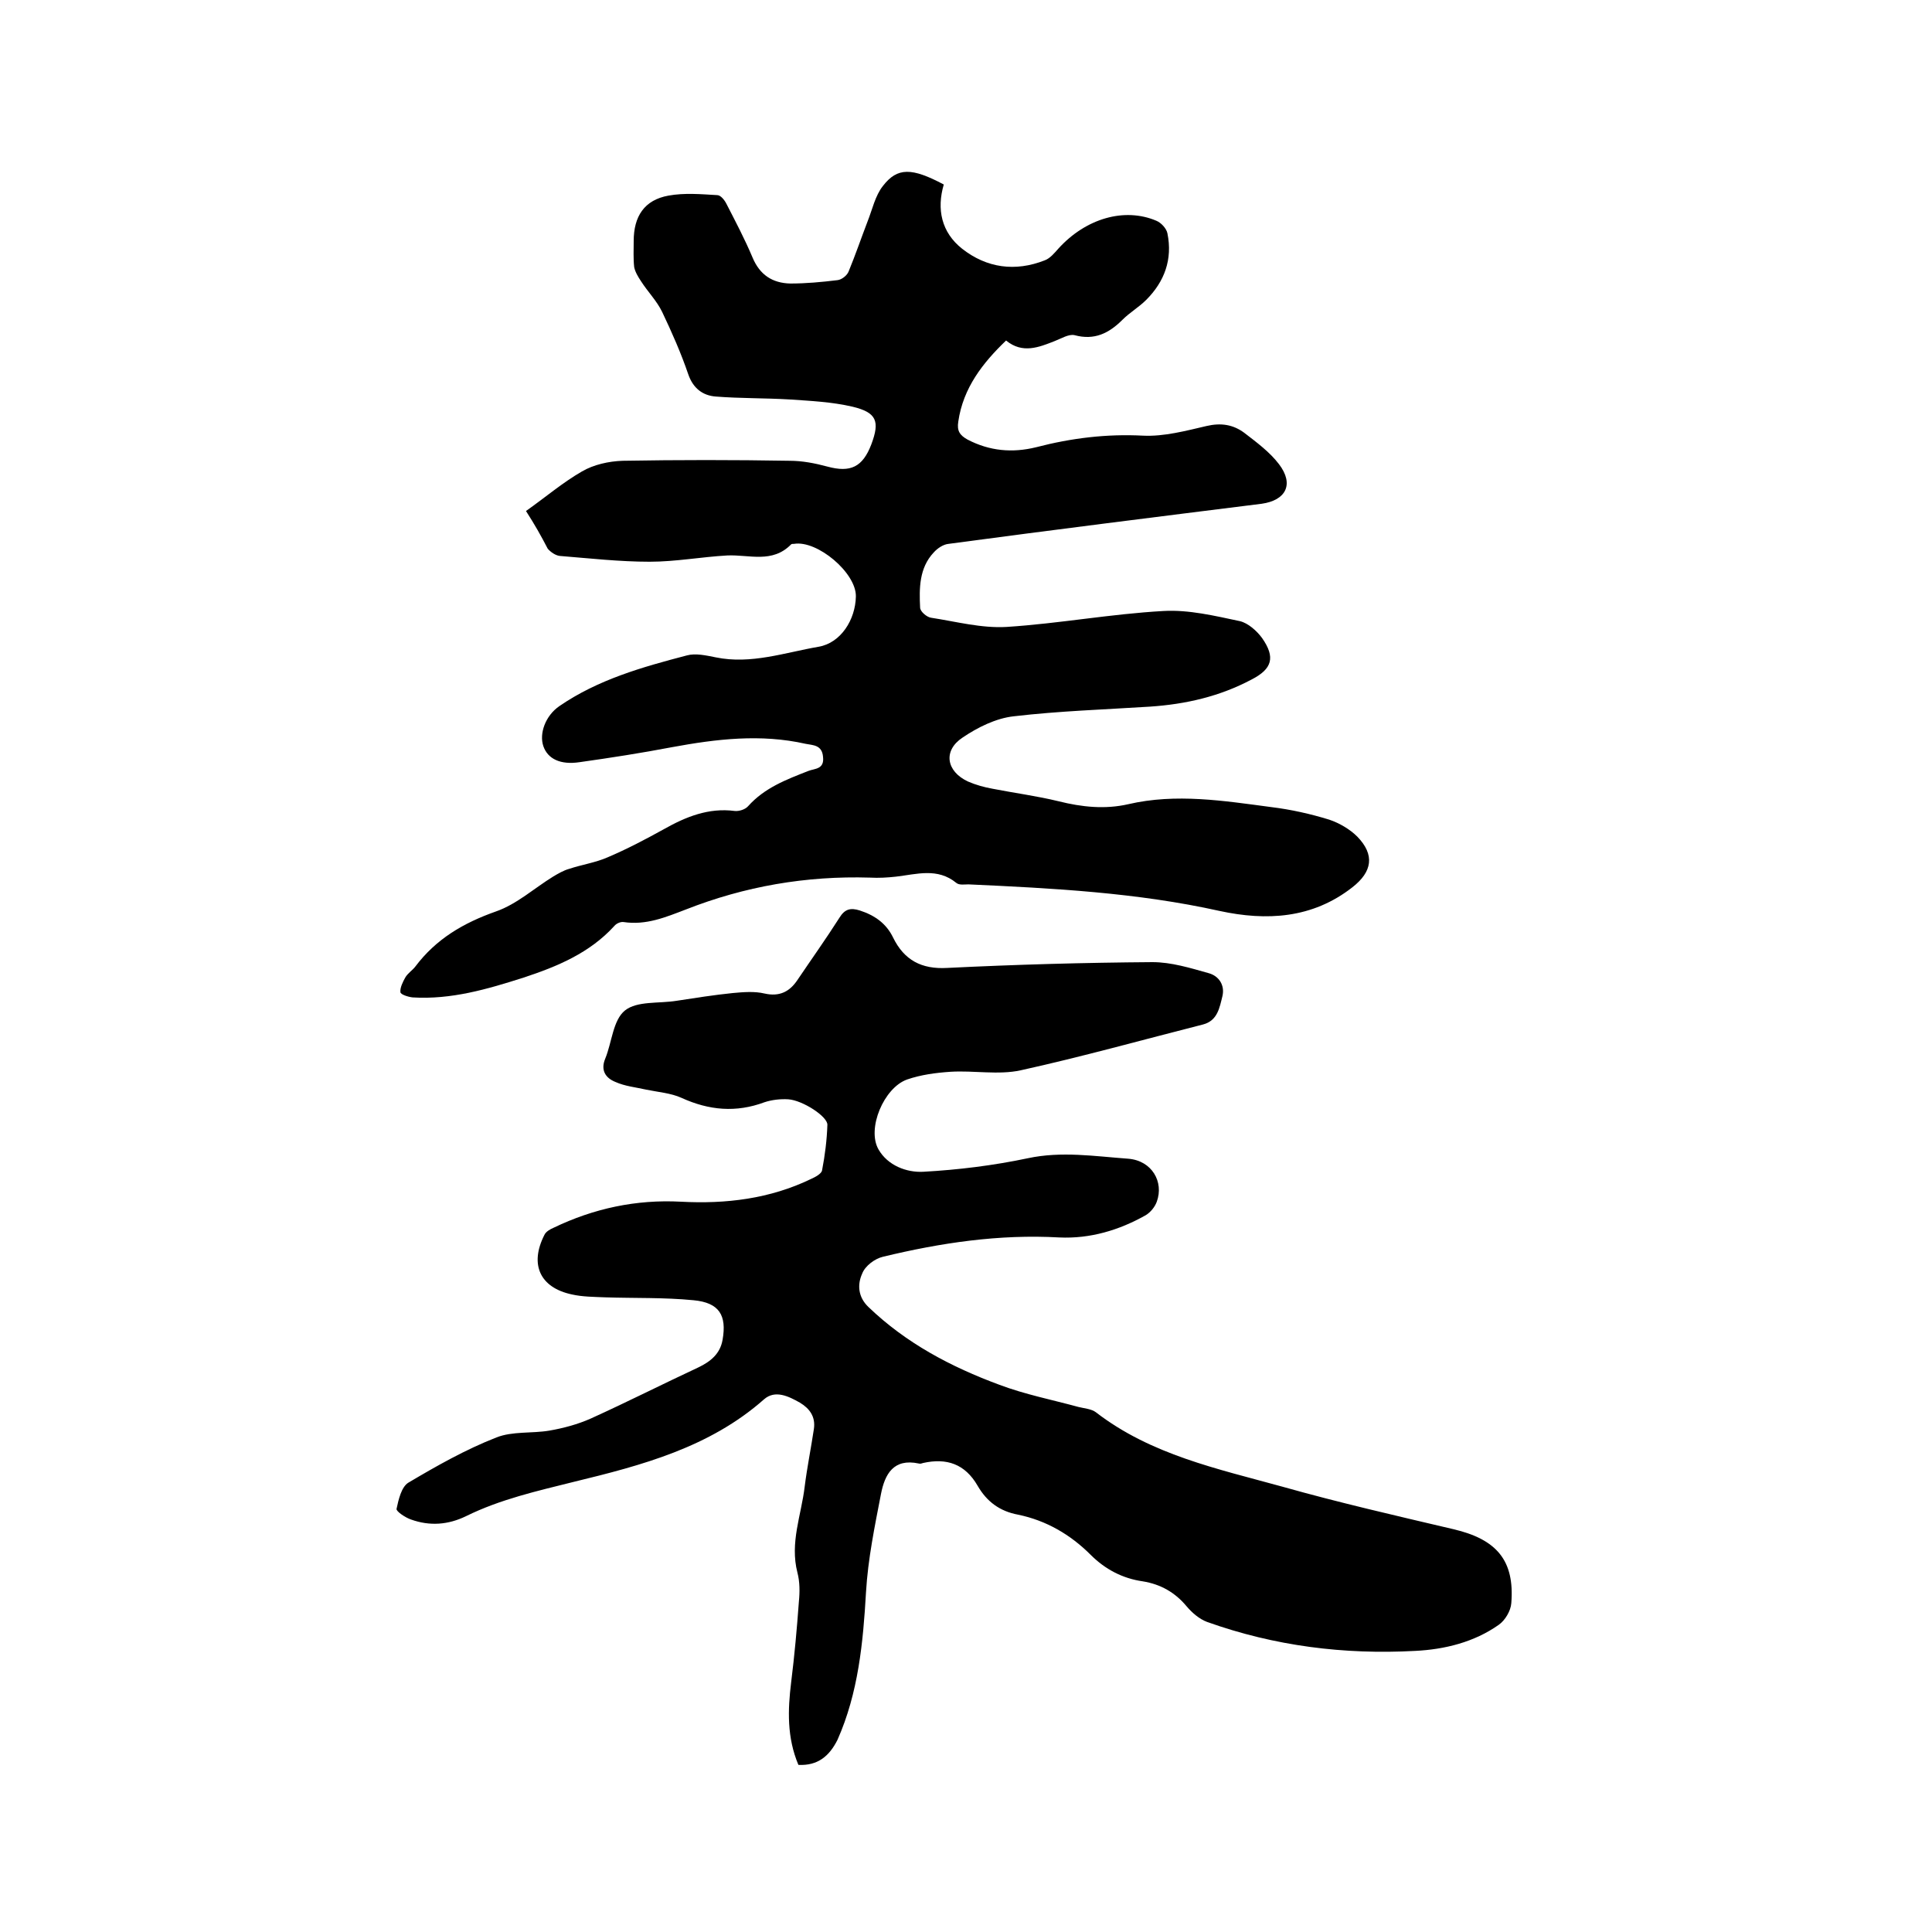
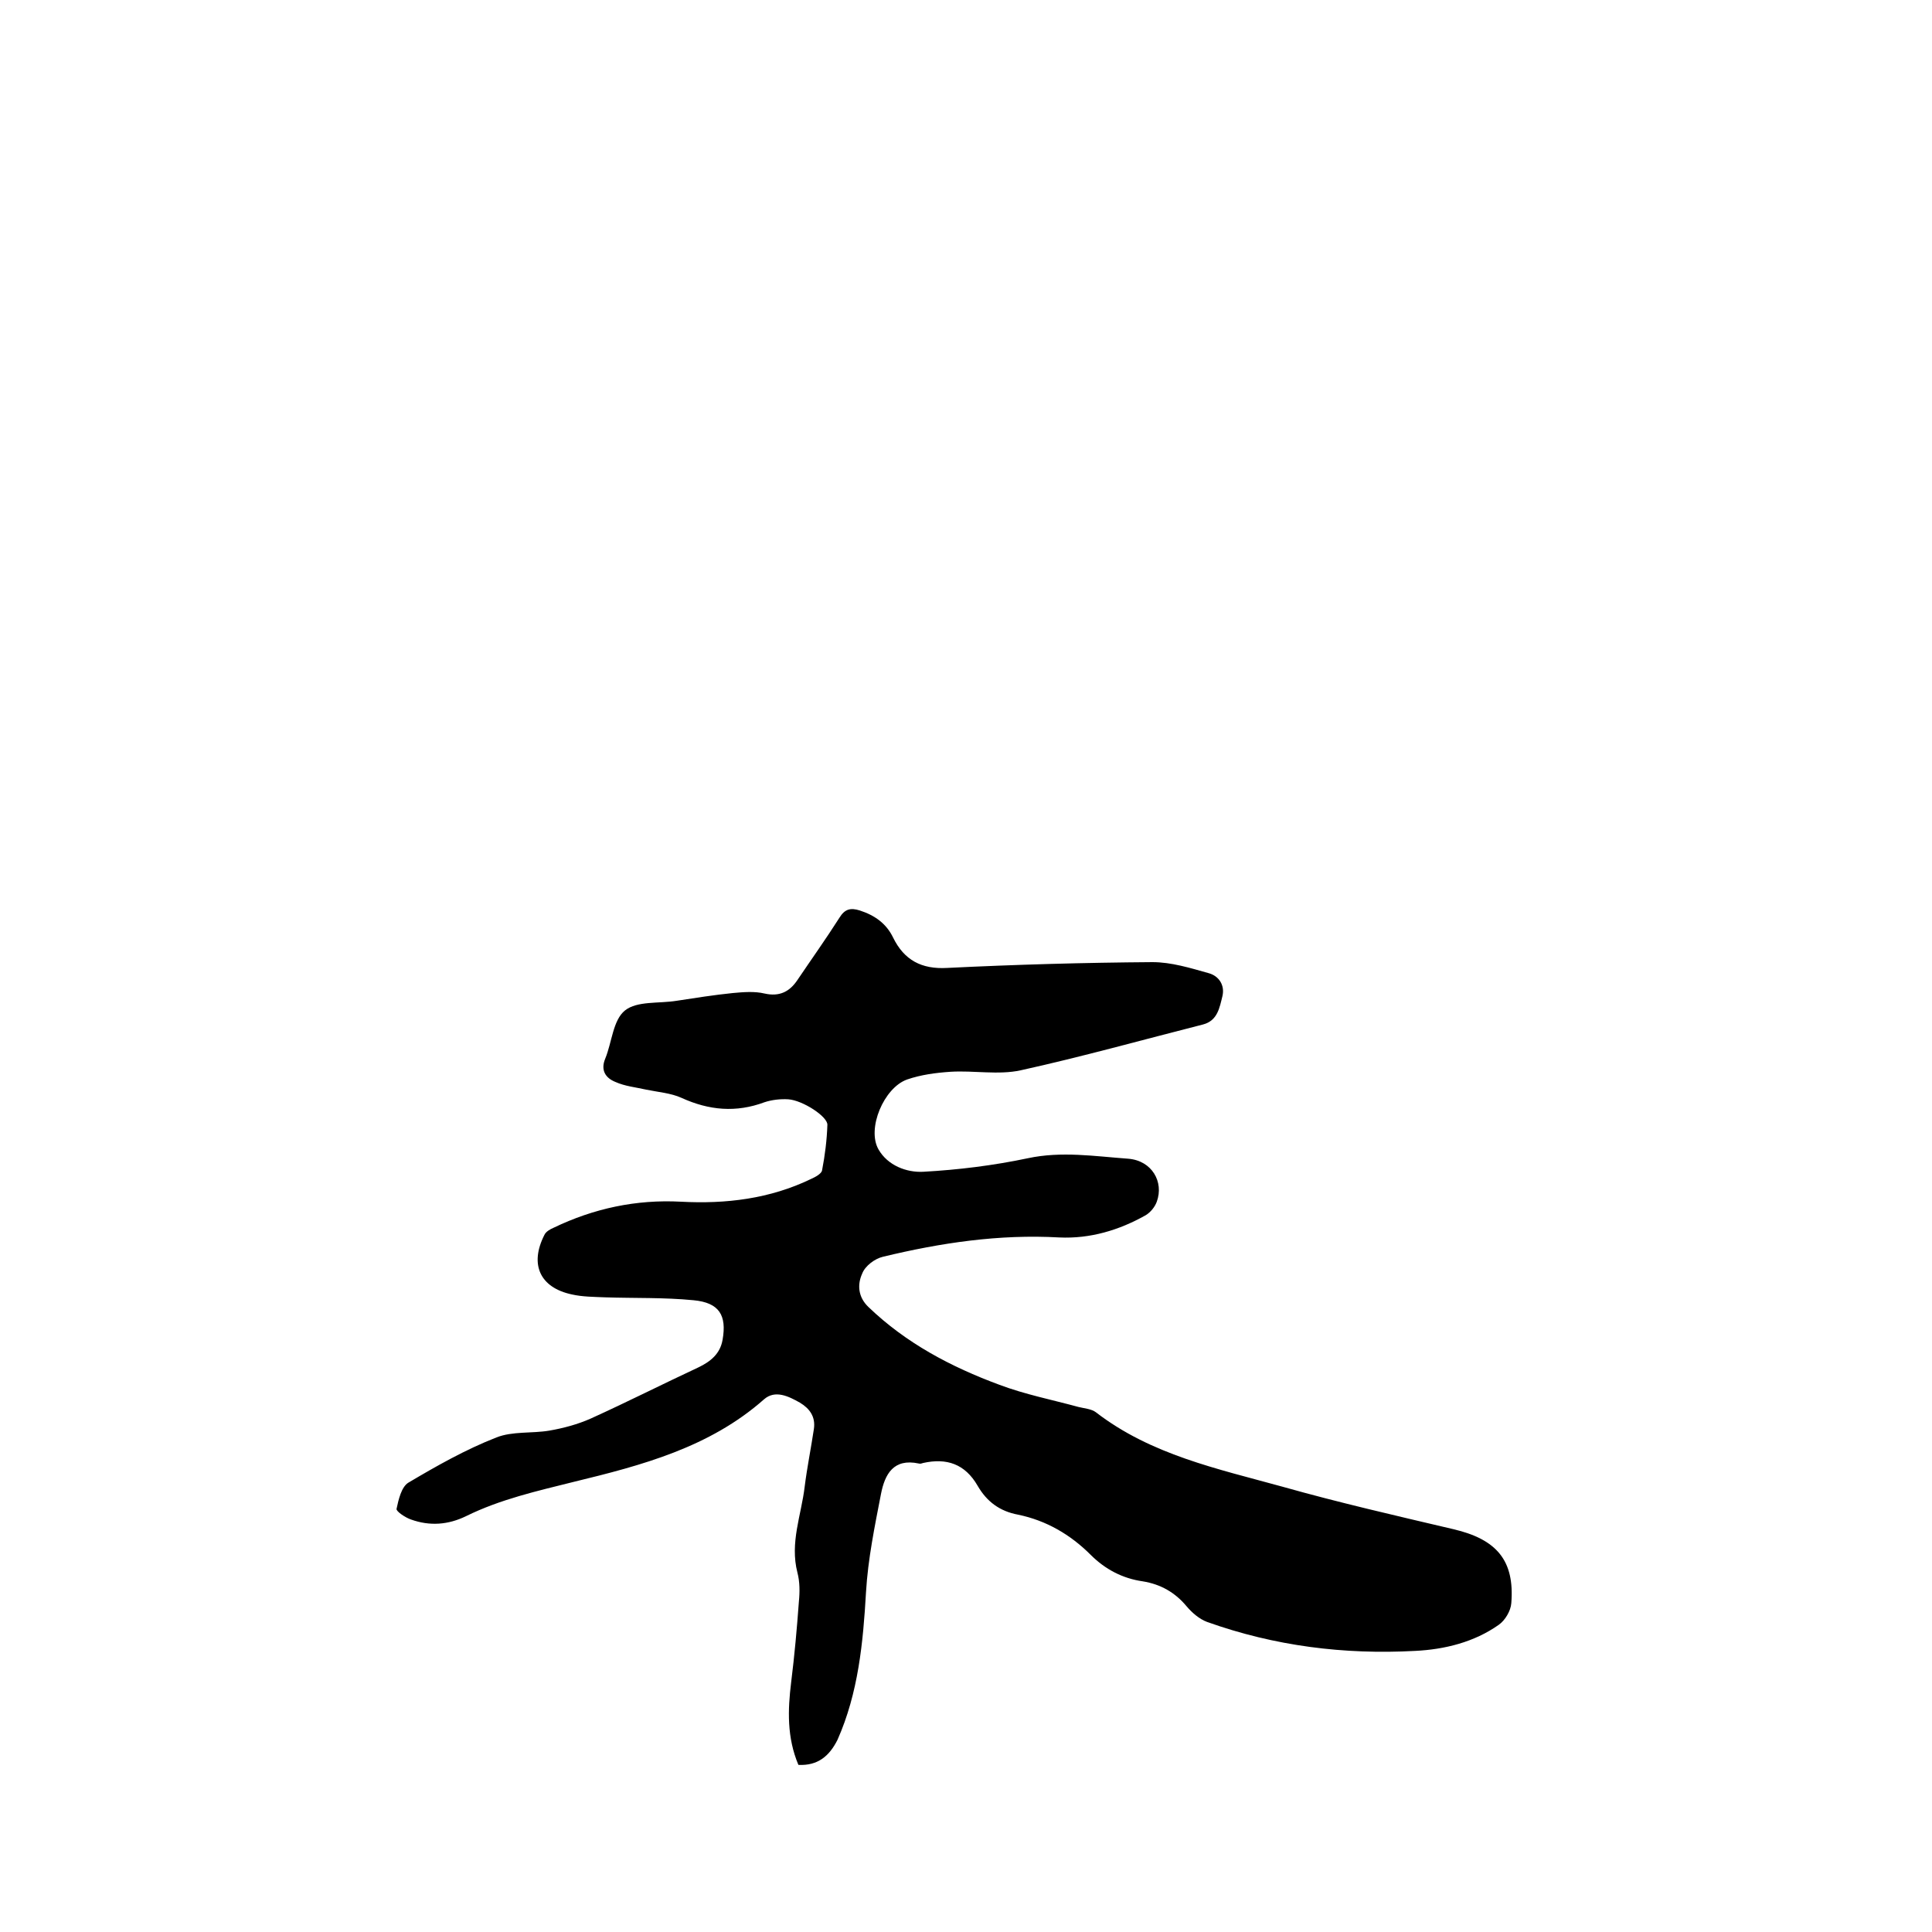
<svg xmlns="http://www.w3.org/2000/svg" enable-background="new 0 0 400 400" viewBox="0 0 400 400">
-   <path d="m108.9 105.8c4.1-2.9 7.6-5.9 11.6-8.2 2.4-1.4 5.5-2.1 8.4-2.2 11.5-.2 23.1-.2 34.6 0 2.6 0 5.2.5 7.8 1.2 4.8 1.3 7.3.1 9.1-4.6 1.8-4.8 1.1-6.6-3.9-7.8-4.3-1-8.7-1.2-13.1-1.5-5-.3-10.1-.2-15.2-.6-2.7-.2-4.7-1.7-5.7-4.6-1.5-4.4-3.4-8.7-5.4-12.9-1.1-2.3-3-4.2-4.4-6.4-.6-.9-1.2-1.9-1.4-2.9-.2-1.8-.1-3.6-.1-5.4 0-5.1 2.2-8.5 7.2-9.4 3.3-.6 6.7-.3 10.1-.1.7 0 1.5 1 1.9 1.8 1.9 3.7 3.8 7.3 5.4 11.1 1.5 3.6 4.1 5.3 7.8 5.4 3.3 0 6.5-.3 9.8-.7.9-.1 2-1 2.3-1.8 1.4-3.4 2.6-6.9 3.9-10.3 1-2.5 1.6-5.4 3.2-7.4 3-3.9 6-3.8 12.6-.3-1.5 5.1-.5 9.9 3.8 13.3 5.1 4 11 4.8 17.1 2.4 1.1-.4 2-1.5 2.8-2.4 5.7-6.3 13.7-8.6 20.3-5.8 1 .4 2.1 1.6 2.3 2.6 1.1 5.4-.6 10-4.4 13.8-1.5 1.5-3.4 2.6-4.9 4.1-2.8 2.8-5.8 4.3-9.9 3.2-1.2-.3-2.8.7-4.1 1.2-3.3 1.3-6.7 2.7-10.1-.1-4.8 4.6-8.9 9.8-9.9 16.8-.3 1.9.3 2.8 1.9 3.7 4.6 2.4 9.3 2.8 14.2 1.6 7.3-1.9 14.6-2.8 22.2-2.4 4.3.2 8.8-1 13.1-2 3-.7 5.5-.3 7.8 1.4 2.6 2 5.3 4 7.2 6.5 3.2 4.2 1.4 7.5-3.6 8.2-21.6 2.7-43.2 5.4-64.8 8.3-1.1.1-2.3.9-3.1 1.8-3 3.2-3 7.4-2.8 11.4 0 .8 1.4 2 2.3 2.1 5.2.8 10.4 2.2 15.6 1.9 10.9-.7 21.6-2.7 32.5-3.3 5.2-.3 10.6 1 15.8 2.1 1.7.4 3.5 2 4.6 3.5 2.8 4 2.1 6.4-2.2 8.6-6.6 3.5-13.6 5.1-21 5.6-9.4.6-18.8.9-28.2 2-3.7.4-7.5 2.3-10.6 4.4-4.1 2.7-3.4 7 1.1 9.1 1.6.7 3.4 1.2 5.1 1.5 4.6.9 9.2 1.5 13.7 2.6 4.8 1.2 9.6 1.7 14.4.6 9.9-2.3 19.8-.7 29.6.6 4.1.5 8.1 1.4 12 2.6 2.1.7 4.3 2 5.8 3.5 3.7 3.8 3.1 7.3-1 10.5-8.3 6.5-17.8 7-27.5 4.9-17.1-3.8-34.5-4.7-52-5.5-.8 0-1.9.2-2.5-.3-3.9-3.2-8.2-1.8-12.5-1.3-1.8.2-3.6.3-5.4.2-13.2-.4-25.9 1.8-38.1 6.6-4.2 1.6-8.2 3.3-12.9 2.6-.6-.1-1.5.3-1.9.8-5.1 5.6-11.8 8.4-18.8 10.7-7.5 2.4-15 4.6-23 4.1-.9-.1-2.5-.6-2.5-1.1-.1-.9.5-2.1 1-3s1.5-1.5 2.1-2.3c4.3-5.7 9.9-9 16.7-11.4 4.3-1.5 7.9-4.8 11.8-7.2 1-.6 2.2-1.3 3.3-1.6 2.7-.9 5.5-1.3 8-2.4 4-1.7 7.8-3.7 11.6-5.8 4.6-2.6 9.3-4.5 14.7-3.8.9.1 2.2-.3 2.8-1 3.4-3.8 7.9-5.5 12.5-7.3 1.3-.5 3.3-.3 3-2.9-.2-2.5-2.1-2.4-3.6-2.7-9.3-2.1-18.5-1-27.7.7-6.3 1.2-12.7 2.2-19.1 3.1-4 .6-6.6-.7-7.5-3.3s.4-6.3 3.3-8.3c8-5.5 17.2-8.1 26.4-10.5 1.8-.5 4 0 6 .4 7.3 1.5 14.3-1 21.3-2.2 4.6-.8 7.6-5.6 7.7-10.4.1-4.9-8-11.7-12.8-10.9-.2 0-.5 0-.6.1-3.9 4-8.7 2.1-13.2 2.3-5.4.3-10.7 1.3-16.1 1.3-6.2 0-12.4-.7-18.6-1.2-.9-.1-1.9-.8-2.5-1.5-1.4-2.7-2.7-5-4.5-7.8z" />
  <path d="m165.3 365.4c-2.4-5.7-2.2-11.4-1.5-17.1.7-5.6 1.2-11.2 1.6-16.7.2-2 .2-4.1-.3-6-1.6-6.2.8-11.9 1.5-17.8.5-4 1.3-7.9 1.9-11.9.4-2.6-.9-4.3-2.9-5.5-2.3-1.3-5.1-2.7-7.4-.7-11.3 10-25.4 13.7-39.4 17.1-7.6 1.9-15.2 3.6-22.3 7.1-3.7 1.8-7.5 2.1-11.4.7-1.2-.4-3.1-1.7-3-2.2.4-1.9 1-4.5 2.4-5.4 5.9-3.5 11.9-6.9 18.3-9.4 3.3-1.3 7.3-.8 10.9-1.4 2.9-.5 5.9-1.3 8.6-2.5 7.5-3.4 14.8-7.1 22.3-10.6 2.5-1.2 4.5-2.8 5-5.7.9-5.1-.7-7.7-6-8.2-6.1-.6-12.2-.4-18.3-.6-2.3-.1-4.7-.1-6.9-.6-6.6-1.4-8.8-6.2-5.7-12.3.3-.7 1.2-1.2 1.9-1.5 8.3-4 17.1-5.9 26.4-5.4s18.4-.6 26.9-4.7c.9-.4 2.2-1.1 2.3-1.8.6-3.1 1-6.3 1.1-9.4.1-1.7-5.1-5.1-8.1-5.3-1.6-.1-3.4.1-4.9.6-5.9 2.2-11.5 1.7-17.2-.9-2.2-1-4.9-1.2-7.3-1.7-2.2-.5-4.4-.7-6.4-1.6-2-.8-3.1-2.4-2.1-4.8 1.4-3.4 1.6-8 4.1-10s7-1.4 10.7-2c3.9-.6 7.7-1.2 11.6-1.6 2.2-.2 4.5-.4 6.6.1 3.1.7 5.2-.4 6.8-2.8 2.9-4.3 5.9-8.5 8.7-12.9 1.1-1.8 2.3-2.1 4.2-1.5 3.1 1 5.5 2.7 6.9 5.6 2.3 4.7 5.9 6.6 11.2 6.3 14.2-.7 28.3-1.1 42.5-1.2 3.9 0 7.8 1.2 11.7 2.3 2.1.6 3.3 2.5 2.8 4.7-.6 2.4-1 5.1-4 5.9-12.6 3.2-25.1 6.7-37.8 9.5-4.6 1-9.7 0-14.5.3-3 .2-6.1.6-9 1.6-4.8 1.7-8.4 10.2-5.9 14.5 1.9 3.3 5.8 4.8 9.3 4.6 7.2-.4 14.5-1.3 21.6-2.8 7-1.5 13.9-.4 20.8.1 4.9.4 7.4 4.8 5.9 8.9-.4 1.1-1.3 2.2-2.3 2.8-5.5 3.1-11.5 4.9-17.9 4.6-12.4-.7-24.5 1.1-36.5 4-1.7.4-3.7 1.9-4.3 3.5-1 2.2-.9 4.8 1.3 6.9 7.8 7.5 17.1 12.4 27.1 16.1 5.3 2 10.9 3.1 16.4 4.6 1.2.3 2.7.4 3.6 1.1 11.4 8.8 25.2 11.7 38.6 15.4 11.7 3.3 23.5 6 35.4 8.8 9 2.1 12.7 6.5 12 15.3-.1 1.6-1.3 3.6-2.6 4.5-5.1 3.6-11.2 5.1-17.3 5.4-14.7.8-29.1-1-43.1-6-1.6-.6-3.1-1.9-4.2-3.2-2.4-2.9-5.4-4.6-9.1-5.2-4.2-.6-7.8-2.5-10.8-5.5-4.2-4.2-9.2-7.1-15-8.3-3.8-.7-6.5-2.7-8.4-6-2.6-4.5-6.4-5.8-11.3-4.7-.3.1-.6.2-.9.1-5.2-1.1-7 2.2-7.8 6.3-1.3 6.7-2.7 13.5-3.1 20.3-.6 10.5-1.6 20.9-5.9 30.6-1.7 3.4-4.1 5.4-8.1 5.2z" />
</svg>